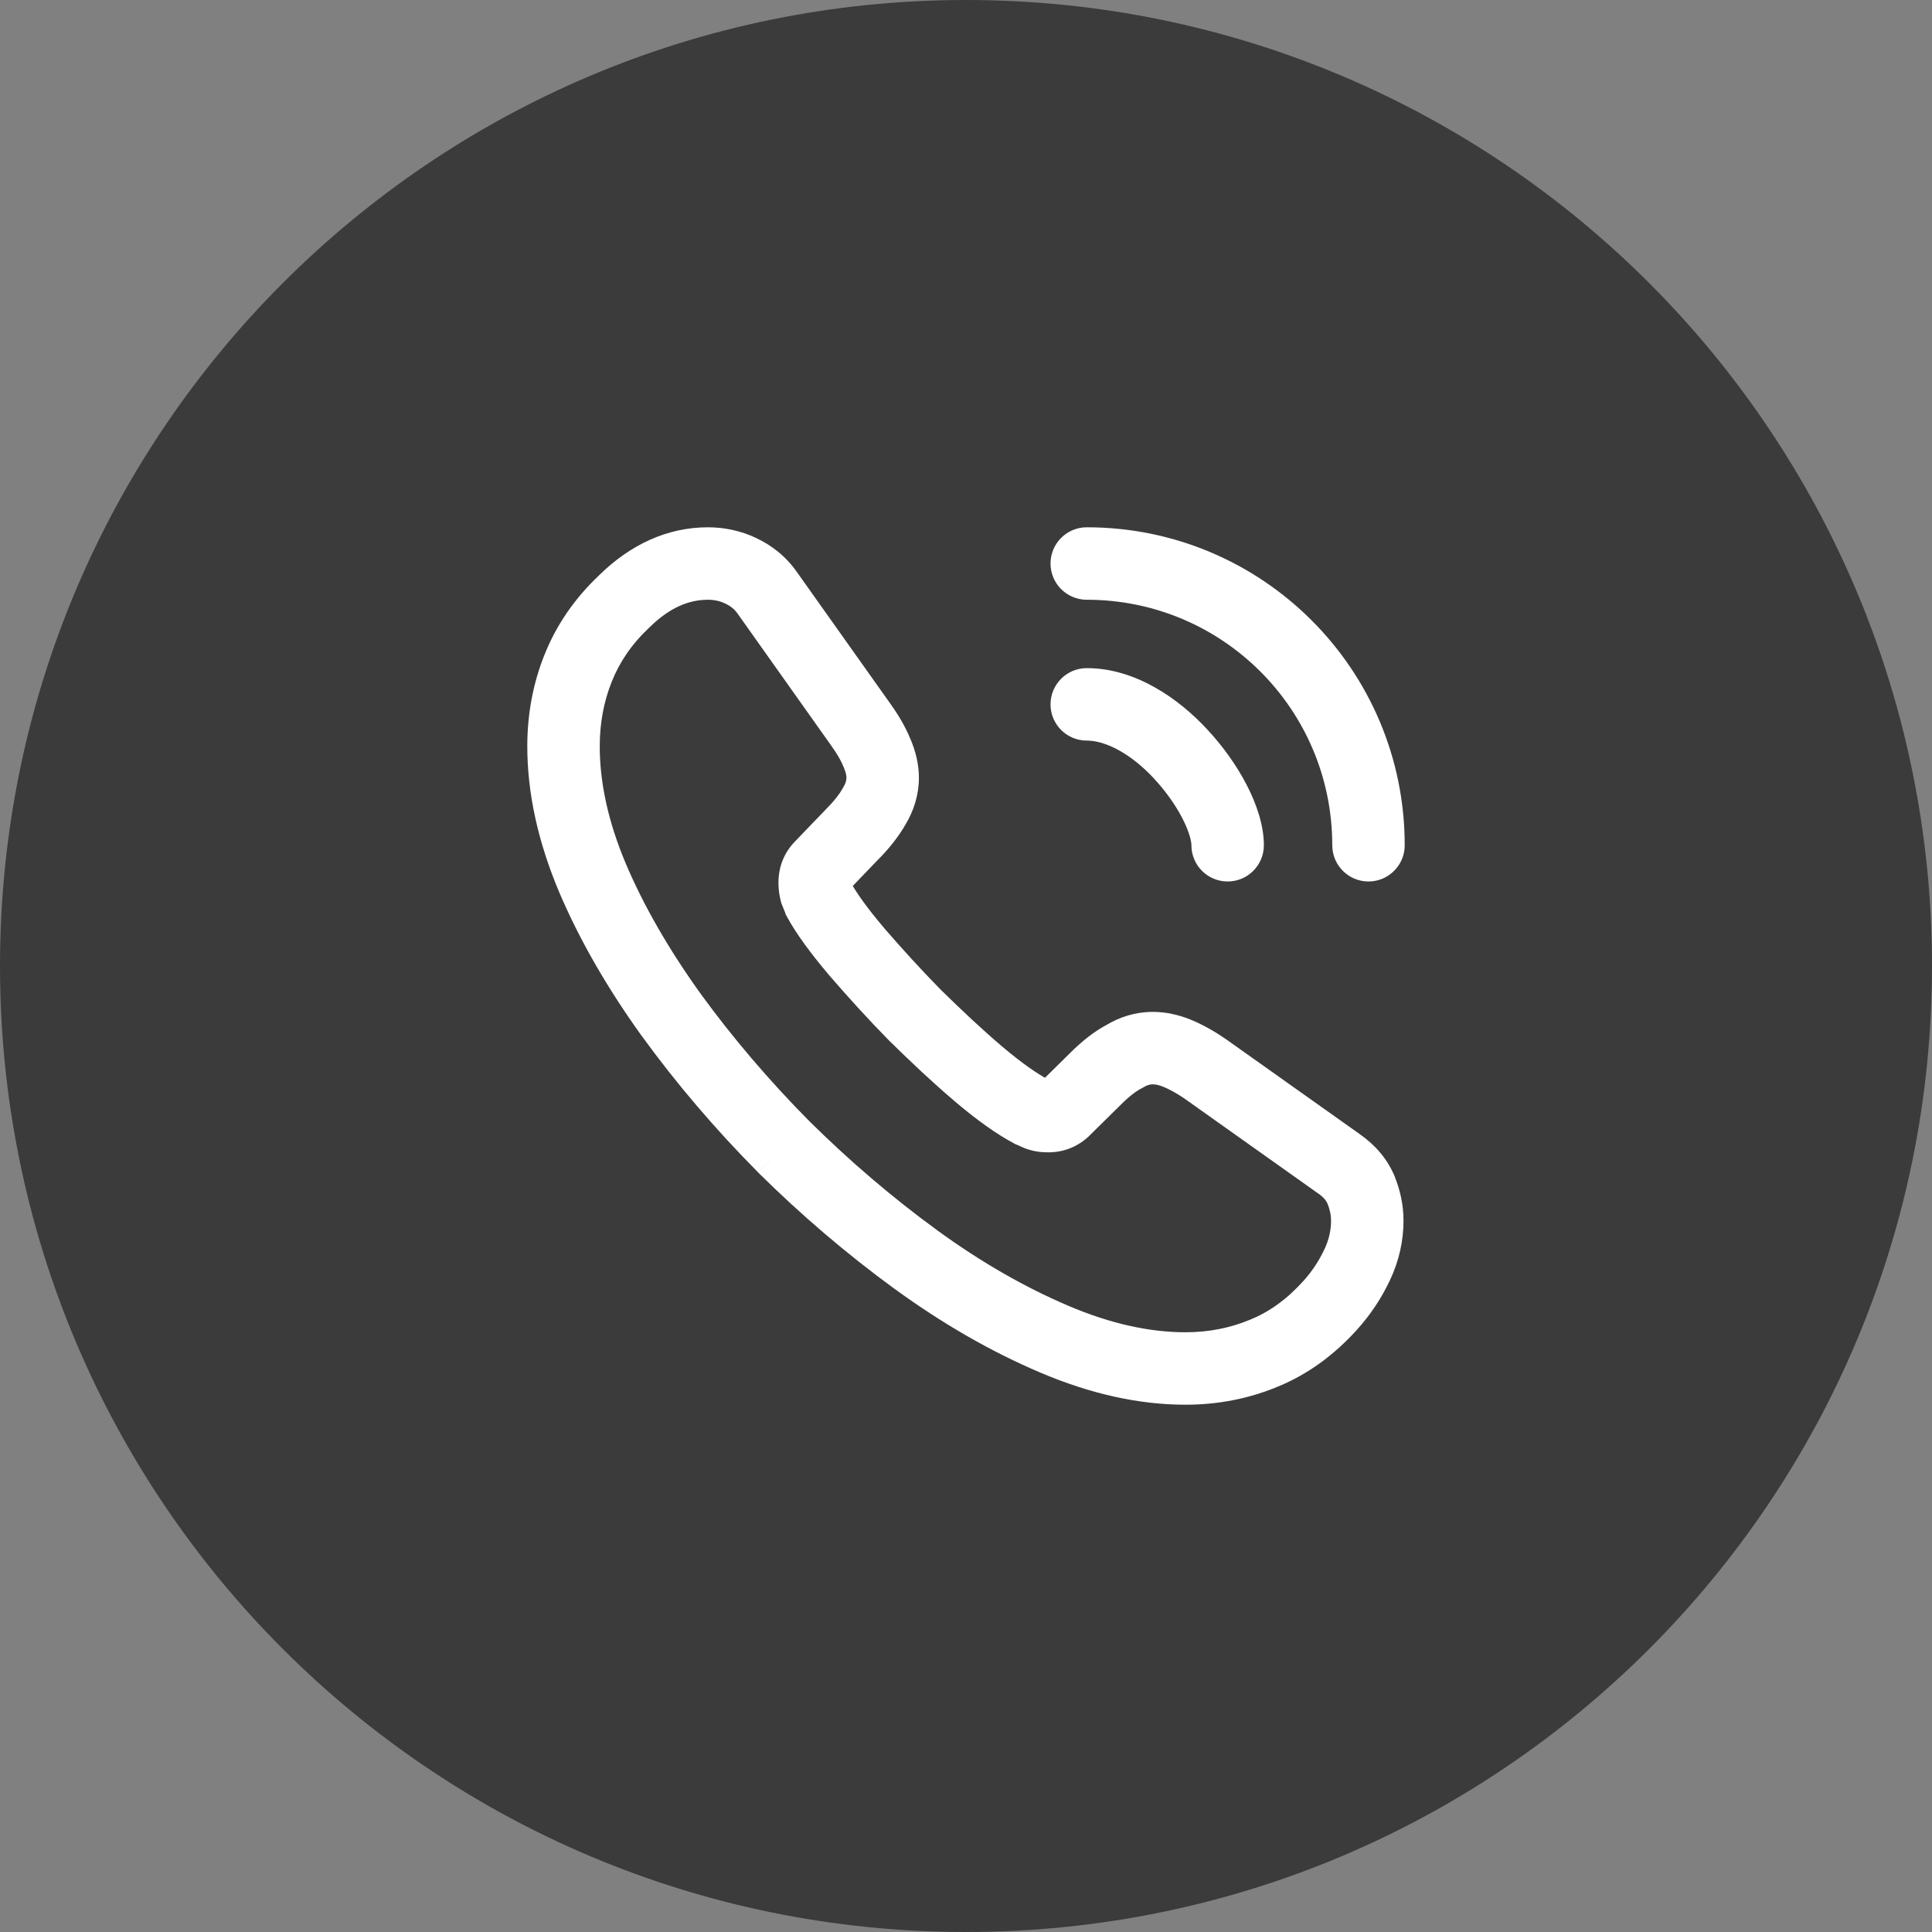
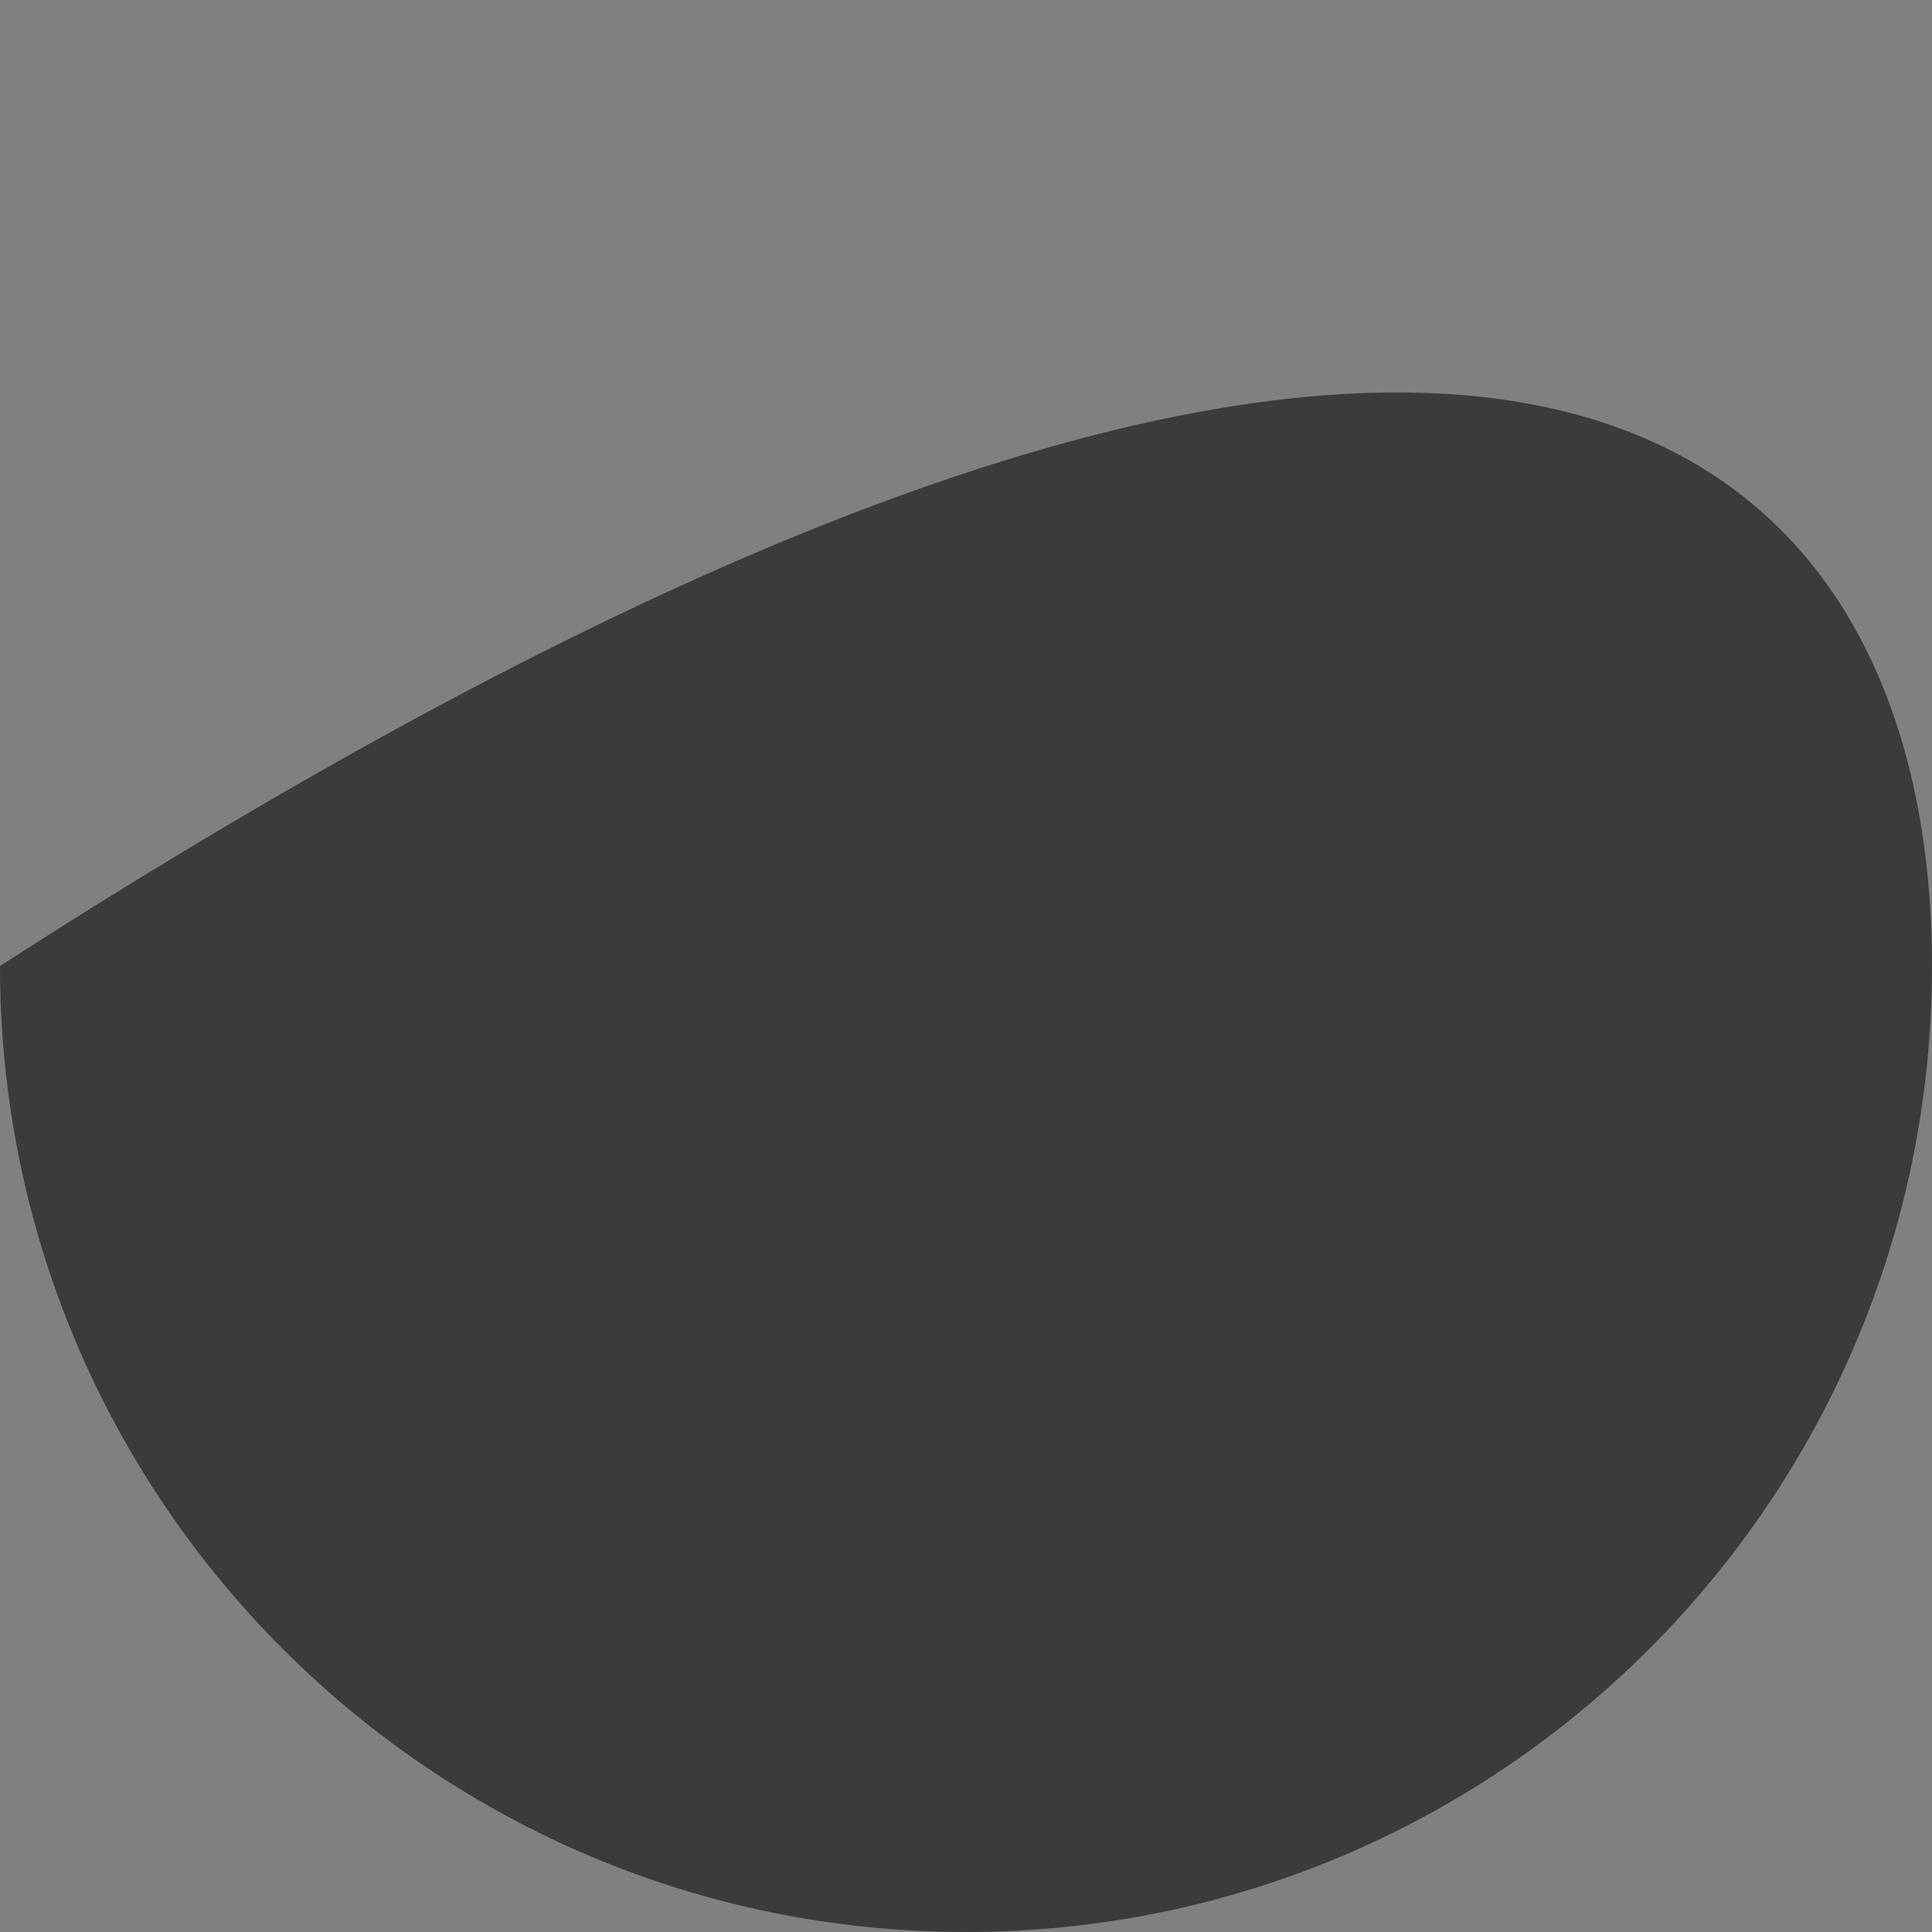
<svg xmlns="http://www.w3.org/2000/svg" width="40" height="40" viewBox="0 0 40 40" fill="none">
  <rect x="0" y="0" width="40" height="40" fill="#808080" stroke="none" />
-   <path d="M0 20C0 8.954 8.954 0 20 0C31.046 0 40 8.954 40 20C40 31.046 31.046 40 20 40C8.954 40 0 31.046 0 20Z" fill="#3B3B3B" />
-   <path d="M27.533 27.033L28.089 27.537L28.089 27.537L27.533 27.033ZM26.167 28.017L25.882 27.323L25.878 27.324L26.167 28.017ZM18.958 26.075L18.516 26.681L18.517 26.681L18.958 26.075ZM16.225 23.742L15.692 24.27L15.697 24.275L16.225 23.742ZM13.9 21.017L13.291 21.455L13.294 21.458L13.9 21.017ZM12.267 18.175L11.575 18.466L11.576 18.468L12.267 18.175ZM11.967 13.842L12.663 14.12L12.665 14.116L11.967 13.842ZM12.925 12.45L13.44 12.995L13.445 12.99L13.451 12.985L12.925 12.45ZM15.333 11.817L15.009 12.493L15.019 12.498L15.333 11.817ZM15.892 12.283L15.275 12.71L15.28 12.717L15.892 12.283ZM17.825 15.008L17.213 15.442L17.216 15.447L17.825 15.008ZM18.158 15.592L17.464 15.876L17.469 15.887L18.158 15.592ZM18.1 16.692L17.459 16.302L17.453 16.312L17.447 16.323L18.1 16.692ZM17.633 17.283L17.103 16.753L17.098 16.758L17.093 16.763L17.633 17.283ZM17 17.942L17.53 18.472L17.535 18.467L17.541 18.462L17 17.942ZM16.892 18.467L16.164 18.649L16.174 18.69L16.189 18.73L16.892 18.467ZM16.958 18.633L16.247 18.87L16.268 18.934L16.3 18.992L16.958 18.633ZM17.733 19.7L17.161 20.184L17.166 20.191L17.733 19.7ZM18.942 21.017L18.406 21.542L18.411 21.547L18.416 21.552L18.942 21.017ZM20.267 22.242L19.781 22.813L19.782 22.814L20.267 22.242ZM21.342 23.008L20.991 23.671L21.026 23.69L21.063 23.705L21.342 23.008ZM21.492 23.075L21.196 23.764L21.212 23.771L21.228 23.777L21.492 23.075ZM22.042 22.967L21.515 22.433L21.511 22.436L22.042 22.967ZM22.675 22.342L23.202 22.875L23.205 22.872L22.675 22.342ZM23.275 21.875L23.622 22.54L23.644 22.529L23.665 22.516L23.275 21.875ZM24.958 22.133L25.392 21.522L25.386 21.517L25.38 21.513L24.958 22.133ZM27.717 24.092L27.282 24.703L27.29 24.708L27.717 24.092ZM28.175 24.625L28.871 24.346L28.867 24.335L28.861 24.323L28.175 24.625ZM24.667 17.5C24.667 17.914 25.002 18.25 25.417 18.25C25.831 18.25 26.167 17.914 26.167 17.5H24.667ZM24.442 15.608L23.892 16.118L23.893 16.12L24.442 15.608ZM22.5 13.833C22.086 13.833 21.75 14.169 21.75 14.583C21.75 14.998 22.086 15.333 22.5 15.333V13.833ZM27.583 17.5C27.583 17.914 27.919 18.25 28.333 18.25C28.747 18.25 29.083 17.914 29.083 17.5H27.583ZM22.5 10.917C22.086 10.917 21.75 11.252 21.75 11.667C21.75 12.081 22.086 12.417 22.5 12.417V10.917ZM28.308 25.275H27.558C27.558 25.462 27.517 25.662 27.422 25.863L28.1 26.183L28.778 26.504C28.966 26.105 29.058 25.688 29.058 25.275H28.308ZM28.1 26.183L27.422 25.863C27.31 26.1 27.167 26.321 26.978 26.53L27.533 27.033L28.089 27.537C28.383 27.212 28.607 26.867 28.778 26.504L28.1 26.183ZM27.533 27.033L26.978 26.529C26.636 26.907 26.276 27.162 25.882 27.323L26.167 28.017L26.451 28.711C27.075 28.455 27.614 28.06 28.089 27.537L27.533 27.033ZM26.167 28.017L25.878 27.324C25.473 27.493 25.03 27.583 24.542 27.583V28.333V29.083C25.22 29.083 25.86 28.957 26.455 28.709L26.167 28.017ZM24.542 28.333V27.583C23.81 27.583 23.002 27.411 22.119 27.035L21.825 27.725L21.531 28.415C22.565 28.855 23.573 29.083 24.542 29.083V28.333ZM21.825 27.725L22.119 27.035C21.218 26.651 20.309 26.131 19.4 25.469L18.958 26.075L18.517 26.681C19.508 27.403 20.515 27.982 21.531 28.415L21.825 27.725ZM18.958 26.075L19.401 25.469C18.473 24.792 17.593 24.041 16.753 23.209L16.225 23.742L15.697 24.275C16.59 25.159 17.527 25.958 18.516 26.681L18.958 26.075ZM16.225 23.742L16.758 23.214C15.925 22.373 15.175 21.494 14.506 20.575L13.9 21.017L13.294 21.458C14.008 22.44 14.808 23.377 15.692 24.269L16.225 23.742ZM13.9 21.017L14.509 20.579C13.852 19.665 13.332 18.764 12.957 17.882L12.267 18.175L11.576 18.468C12.002 19.47 12.581 20.468 13.291 21.455L13.9 21.017ZM12.267 18.175L12.958 17.884C12.589 17.009 12.417 16.2 12.417 15.45H11.667H10.917C10.917 16.434 11.144 17.441 11.575 18.466L12.267 18.175ZM11.667 15.45H12.417C12.417 14.972 12.501 14.526 12.663 14.12L11.967 13.842L11.27 13.563C11.033 14.158 10.917 14.794 10.917 15.45H11.667ZM11.967 13.842L12.665 14.116C12.822 13.717 13.073 13.341 13.44 12.995L12.925 12.45L12.41 11.905C11.893 12.392 11.512 12.95 11.269 13.567L11.967 13.842ZM12.925 12.45L13.451 12.985C13.871 12.571 14.274 12.417 14.658 12.417V11.667V10.917C13.81 10.917 13.045 11.279 12.399 11.915L12.925 12.45ZM14.658 11.667V12.417C14.787 12.417 14.908 12.444 15.009 12.493L15.333 11.817L15.658 11.14C15.342 10.989 14.997 10.917 14.658 10.917V11.667ZM15.333 11.817L15.019 12.498C15.124 12.546 15.207 12.613 15.275 12.71L15.892 12.283L16.508 11.856C16.276 11.521 15.976 11.287 15.648 11.136L15.333 11.817ZM15.892 12.283L15.28 12.717L17.213 15.442L17.825 15.008L18.437 14.574L16.503 11.849L15.892 12.283ZM17.825 15.008L17.216 15.447C17.339 15.617 17.416 15.757 17.464 15.876L18.158 15.592L18.852 15.308C18.751 15.059 18.611 14.816 18.434 14.57L17.825 15.008ZM18.158 15.592L17.469 15.887C17.515 15.994 17.525 16.067 17.525 16.1H18.275H19.025C19.025 15.816 18.952 15.539 18.848 15.296L18.158 15.592ZM18.275 16.1H17.525C17.525 16.149 17.512 16.215 17.459 16.302L18.1 16.692L18.741 17.082C18.922 16.785 19.025 16.451 19.025 16.1H18.275ZM18.1 16.692L17.447 16.323C17.381 16.44 17.269 16.587 17.103 16.753L17.633 17.283L18.164 17.814C18.398 17.58 18.603 17.326 18.753 17.061L18.1 16.692ZM17.633 17.283L17.093 16.763L16.459 17.422L17 17.942L17.541 18.462L18.174 17.803L17.633 17.283ZM17 17.942L16.47 17.411C16.226 17.655 16.117 17.96 16.117 18.275H16.867H17.617C17.617 18.288 17.614 18.323 17.596 18.369C17.577 18.416 17.551 18.451 17.53 18.472L17 17.942ZM16.867 18.275H16.117C16.117 18.413 16.135 18.533 16.164 18.649L16.892 18.467L17.619 18.285C17.616 18.273 17.616 18.27 17.616 18.272C17.616 18.273 17.616 18.273 17.617 18.275C17.617 18.276 17.617 18.276 17.617 18.275H16.867ZM16.892 18.467L16.189 18.73C16.208 18.781 16.228 18.825 16.237 18.849C16.25 18.878 16.249 18.877 16.247 18.87L16.958 18.633L17.67 18.396C17.651 18.34 17.629 18.289 17.619 18.264C17.606 18.233 17.6 18.219 17.594 18.203L16.892 18.467ZM16.958 18.633L16.3 18.992C16.485 19.332 16.781 19.735 17.161 20.184L17.733 19.7L18.306 19.215C17.952 18.798 17.731 18.484 17.617 18.274L16.958 18.633ZM17.733 19.7L17.166 20.191C17.549 20.633 17.959 21.087 18.406 21.542L18.942 21.017L19.477 20.491C19.057 20.063 18.668 19.634 18.3 19.209L17.733 19.7ZM18.942 21.017L18.416 21.552C18.872 22 19.32 22.422 19.781 22.813L20.267 22.242L20.752 21.67C20.33 21.311 19.911 20.917 19.467 20.481L18.942 21.017ZM20.267 22.242L19.782 22.814C20.238 23.2 20.642 23.486 20.991 23.671L21.342 23.008L21.692 22.346C21.475 22.23 21.162 22.017 20.751 21.669L20.267 22.242ZM21.342 23.008L21.063 23.705C21.062 23.704 21.064 23.705 21.071 23.708C21.077 23.711 21.085 23.715 21.098 23.72C21.12 23.731 21.157 23.747 21.196 23.764L21.492 23.075L21.787 22.386C21.768 22.378 21.75 22.369 21.723 22.357C21.7 22.346 21.661 22.328 21.62 22.312L21.342 23.008ZM21.492 23.075L21.228 23.777C21.405 23.843 21.567 23.858 21.7 23.858V23.108V22.358C21.69 22.358 21.693 22.358 21.705 22.36C21.718 22.361 21.736 22.366 21.755 22.373L21.492 23.075ZM21.7 23.108V23.858C22.051 23.858 22.347 23.722 22.572 23.497L22.042 22.967L21.511 22.436C21.523 22.425 21.551 22.401 21.596 22.382C21.641 22.363 21.68 22.358 21.7 22.358V23.108ZM22.042 22.967L22.568 23.5L23.202 22.875L22.675 22.342L22.148 21.808L21.515 22.433L22.042 22.967ZM22.675 22.342L23.205 22.872C23.383 22.694 23.522 22.592 23.622 22.54L23.275 21.875L22.928 21.21C22.644 21.358 22.383 21.573 22.145 21.811L22.675 22.342ZM23.275 21.875L23.665 22.516C23.754 22.462 23.812 22.45 23.867 22.45V21.7V20.95C23.505 20.95 23.18 21.055 22.885 21.234L23.275 21.875ZM23.867 21.7V22.45C23.915 22.45 23.985 22.459 24.091 22.503L24.375 21.808L24.659 21.114C24.398 21.007 24.135 20.95 23.867 20.95V21.7ZM24.375 21.808L24.091 22.503C24.211 22.552 24.356 22.631 24.537 22.753L24.958 22.133L25.38 21.513C25.144 21.352 24.905 21.215 24.659 21.114L24.375 21.808ZM24.958 22.133L24.524 22.745L27.282 24.703L27.717 24.092L28.151 23.48L25.392 21.522L24.958 22.133ZM27.717 24.092L27.29 24.708C27.41 24.791 27.461 24.864 27.488 24.927L28.175 24.625L28.861 24.323C28.706 23.97 28.457 23.692 28.143 23.475L27.717 24.092ZM28.175 24.625L27.479 24.904C27.535 25.043 27.558 25.157 27.558 25.275H28.308H29.058C29.058 24.927 28.982 24.623 28.871 24.346L28.175 24.625ZM25.417 17.5H26.167C26.167 17.08 26.011 16.64 25.815 16.258C25.611 15.861 25.326 15.457 24.99 15.097L24.442 15.608L23.893 16.12C24.14 16.385 24.343 16.676 24.481 16.944C24.626 17.227 24.667 17.42 24.667 17.5H25.417ZM24.442 15.608L24.991 15.098C24.396 14.456 23.502 13.833 22.5 13.833V14.583V15.333C22.898 15.333 23.421 15.611 23.892 16.118L24.442 15.608ZM28.333 17.5H29.083C29.083 13.861 26.139 10.917 22.5 10.917V11.667V12.417C25.311 12.417 27.583 14.689 27.583 17.5H28.333Z" fill="white" />
+   <path d="M0 20C31.046 0 40 8.954 40 20C40 31.046 31.046 40 20 40C8.954 40 0 31.046 0 20Z" fill="#3B3B3B" />
</svg>